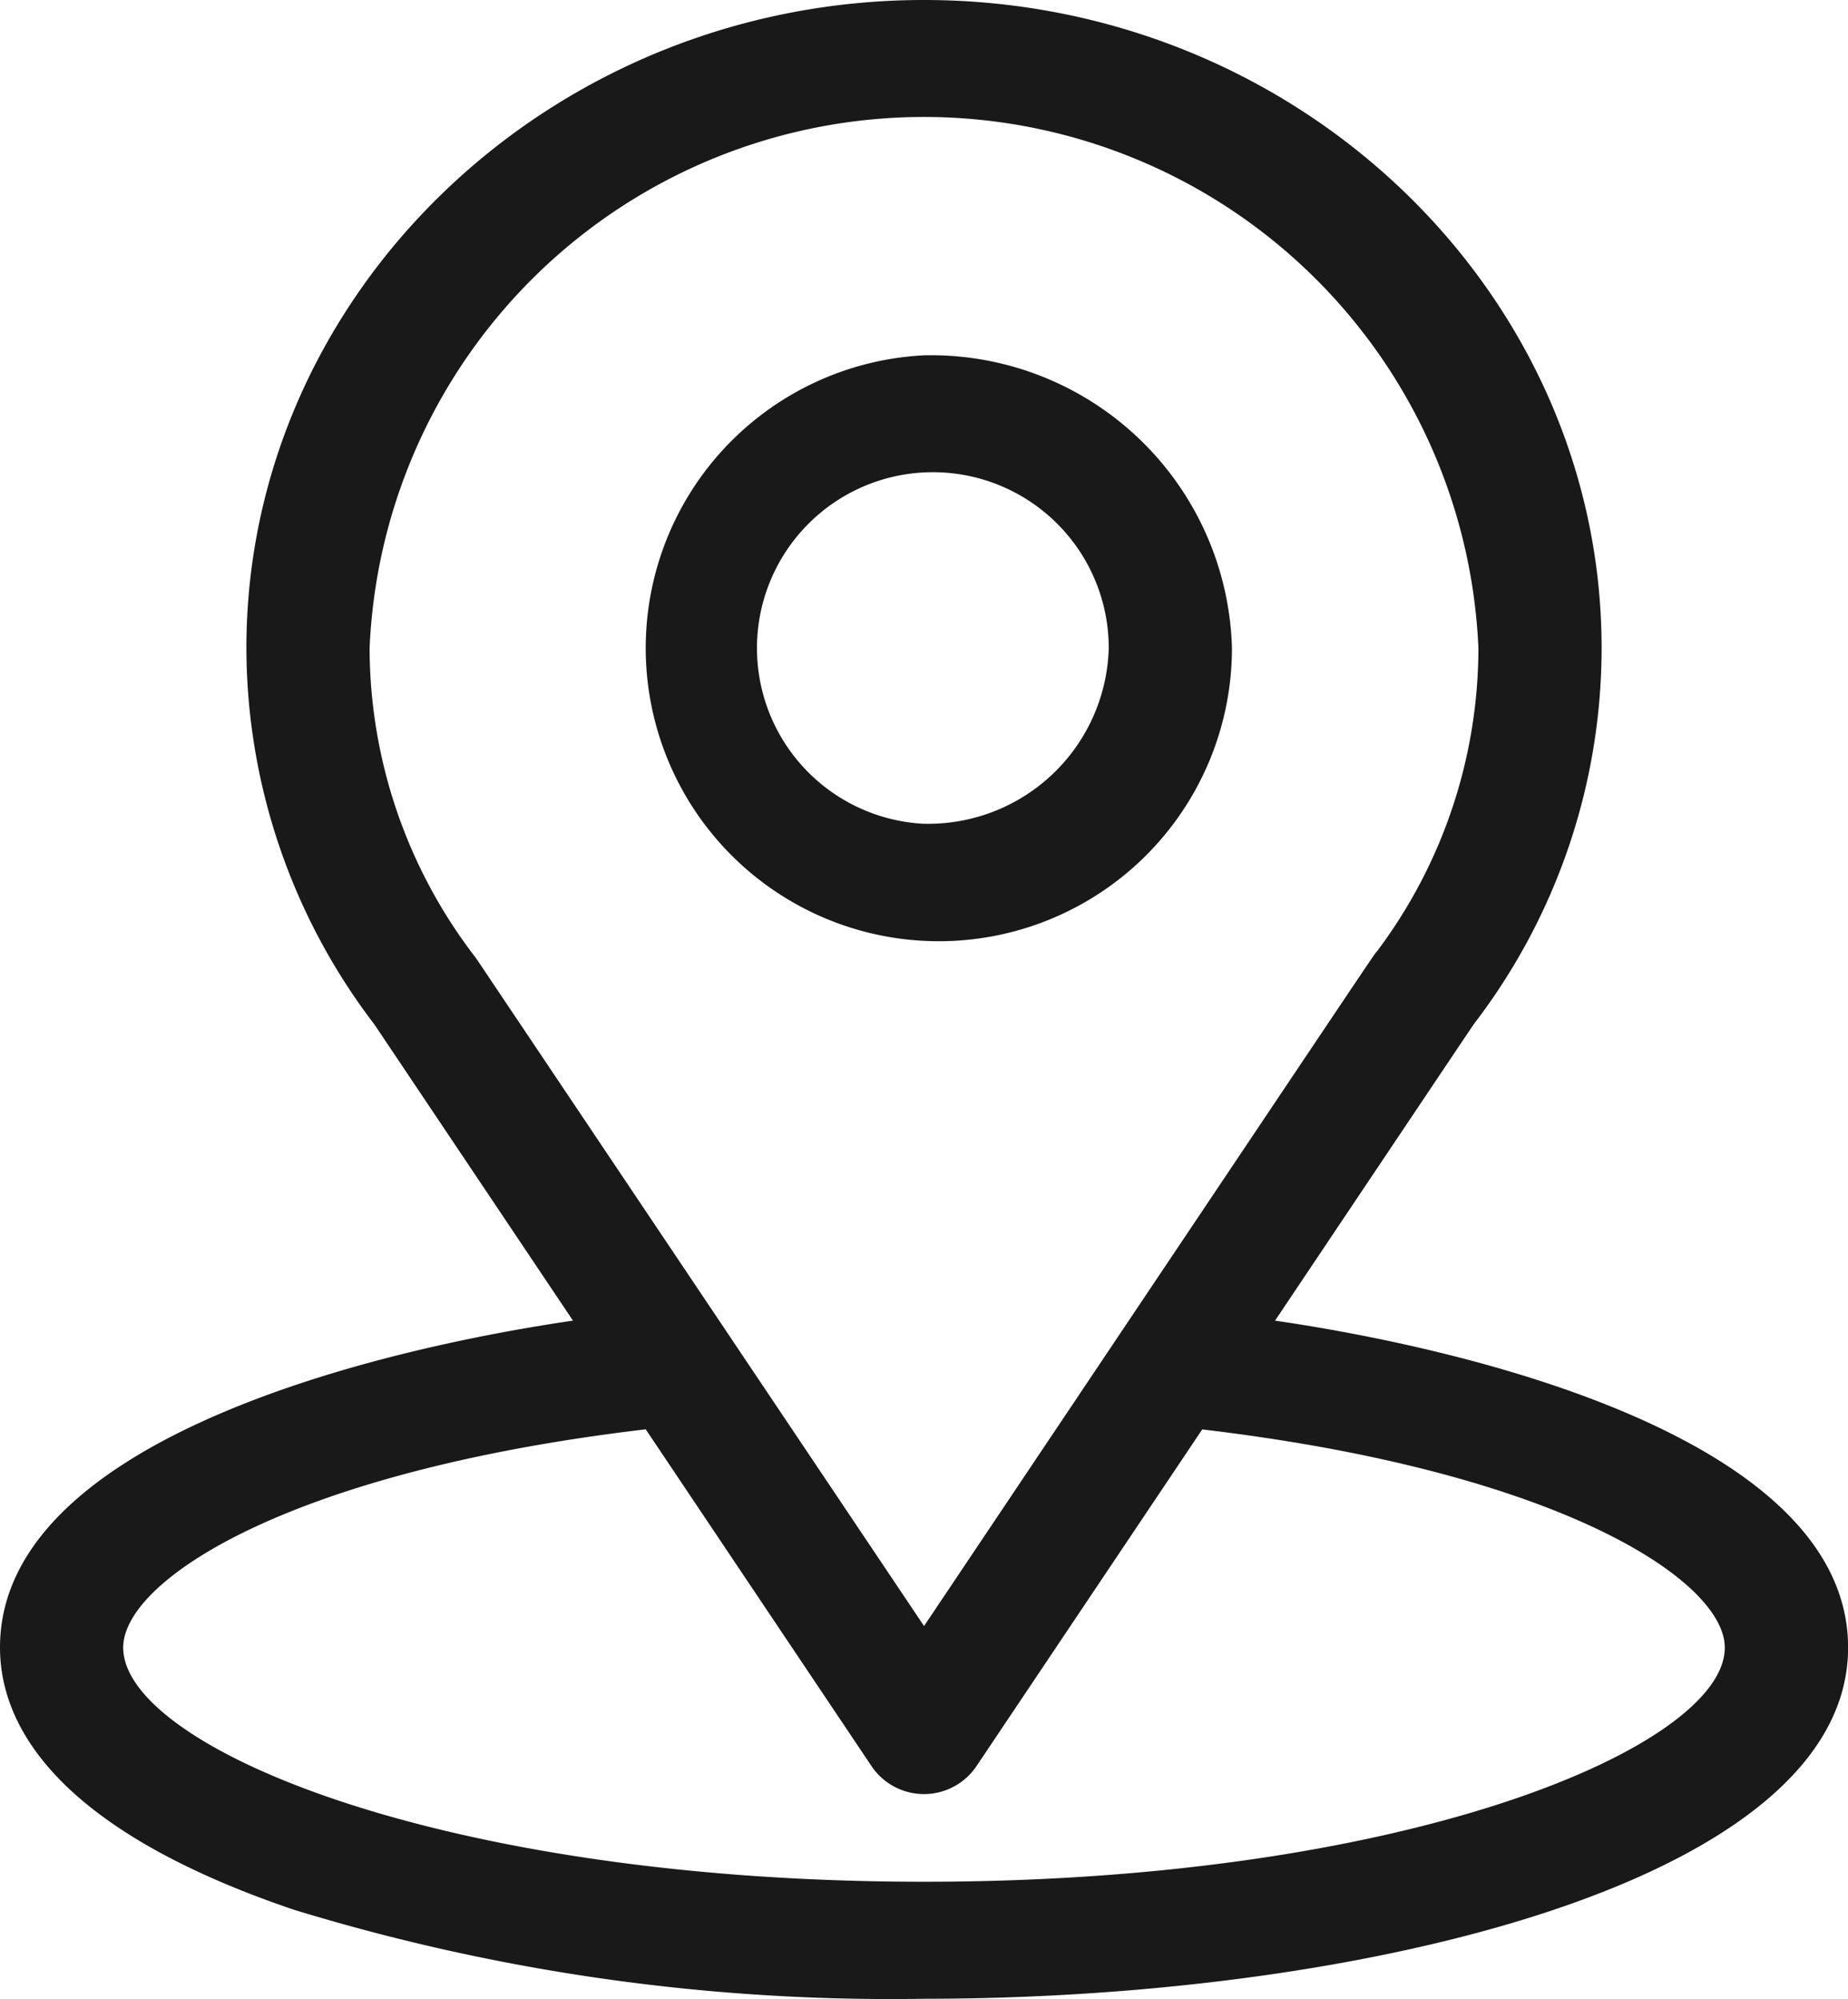
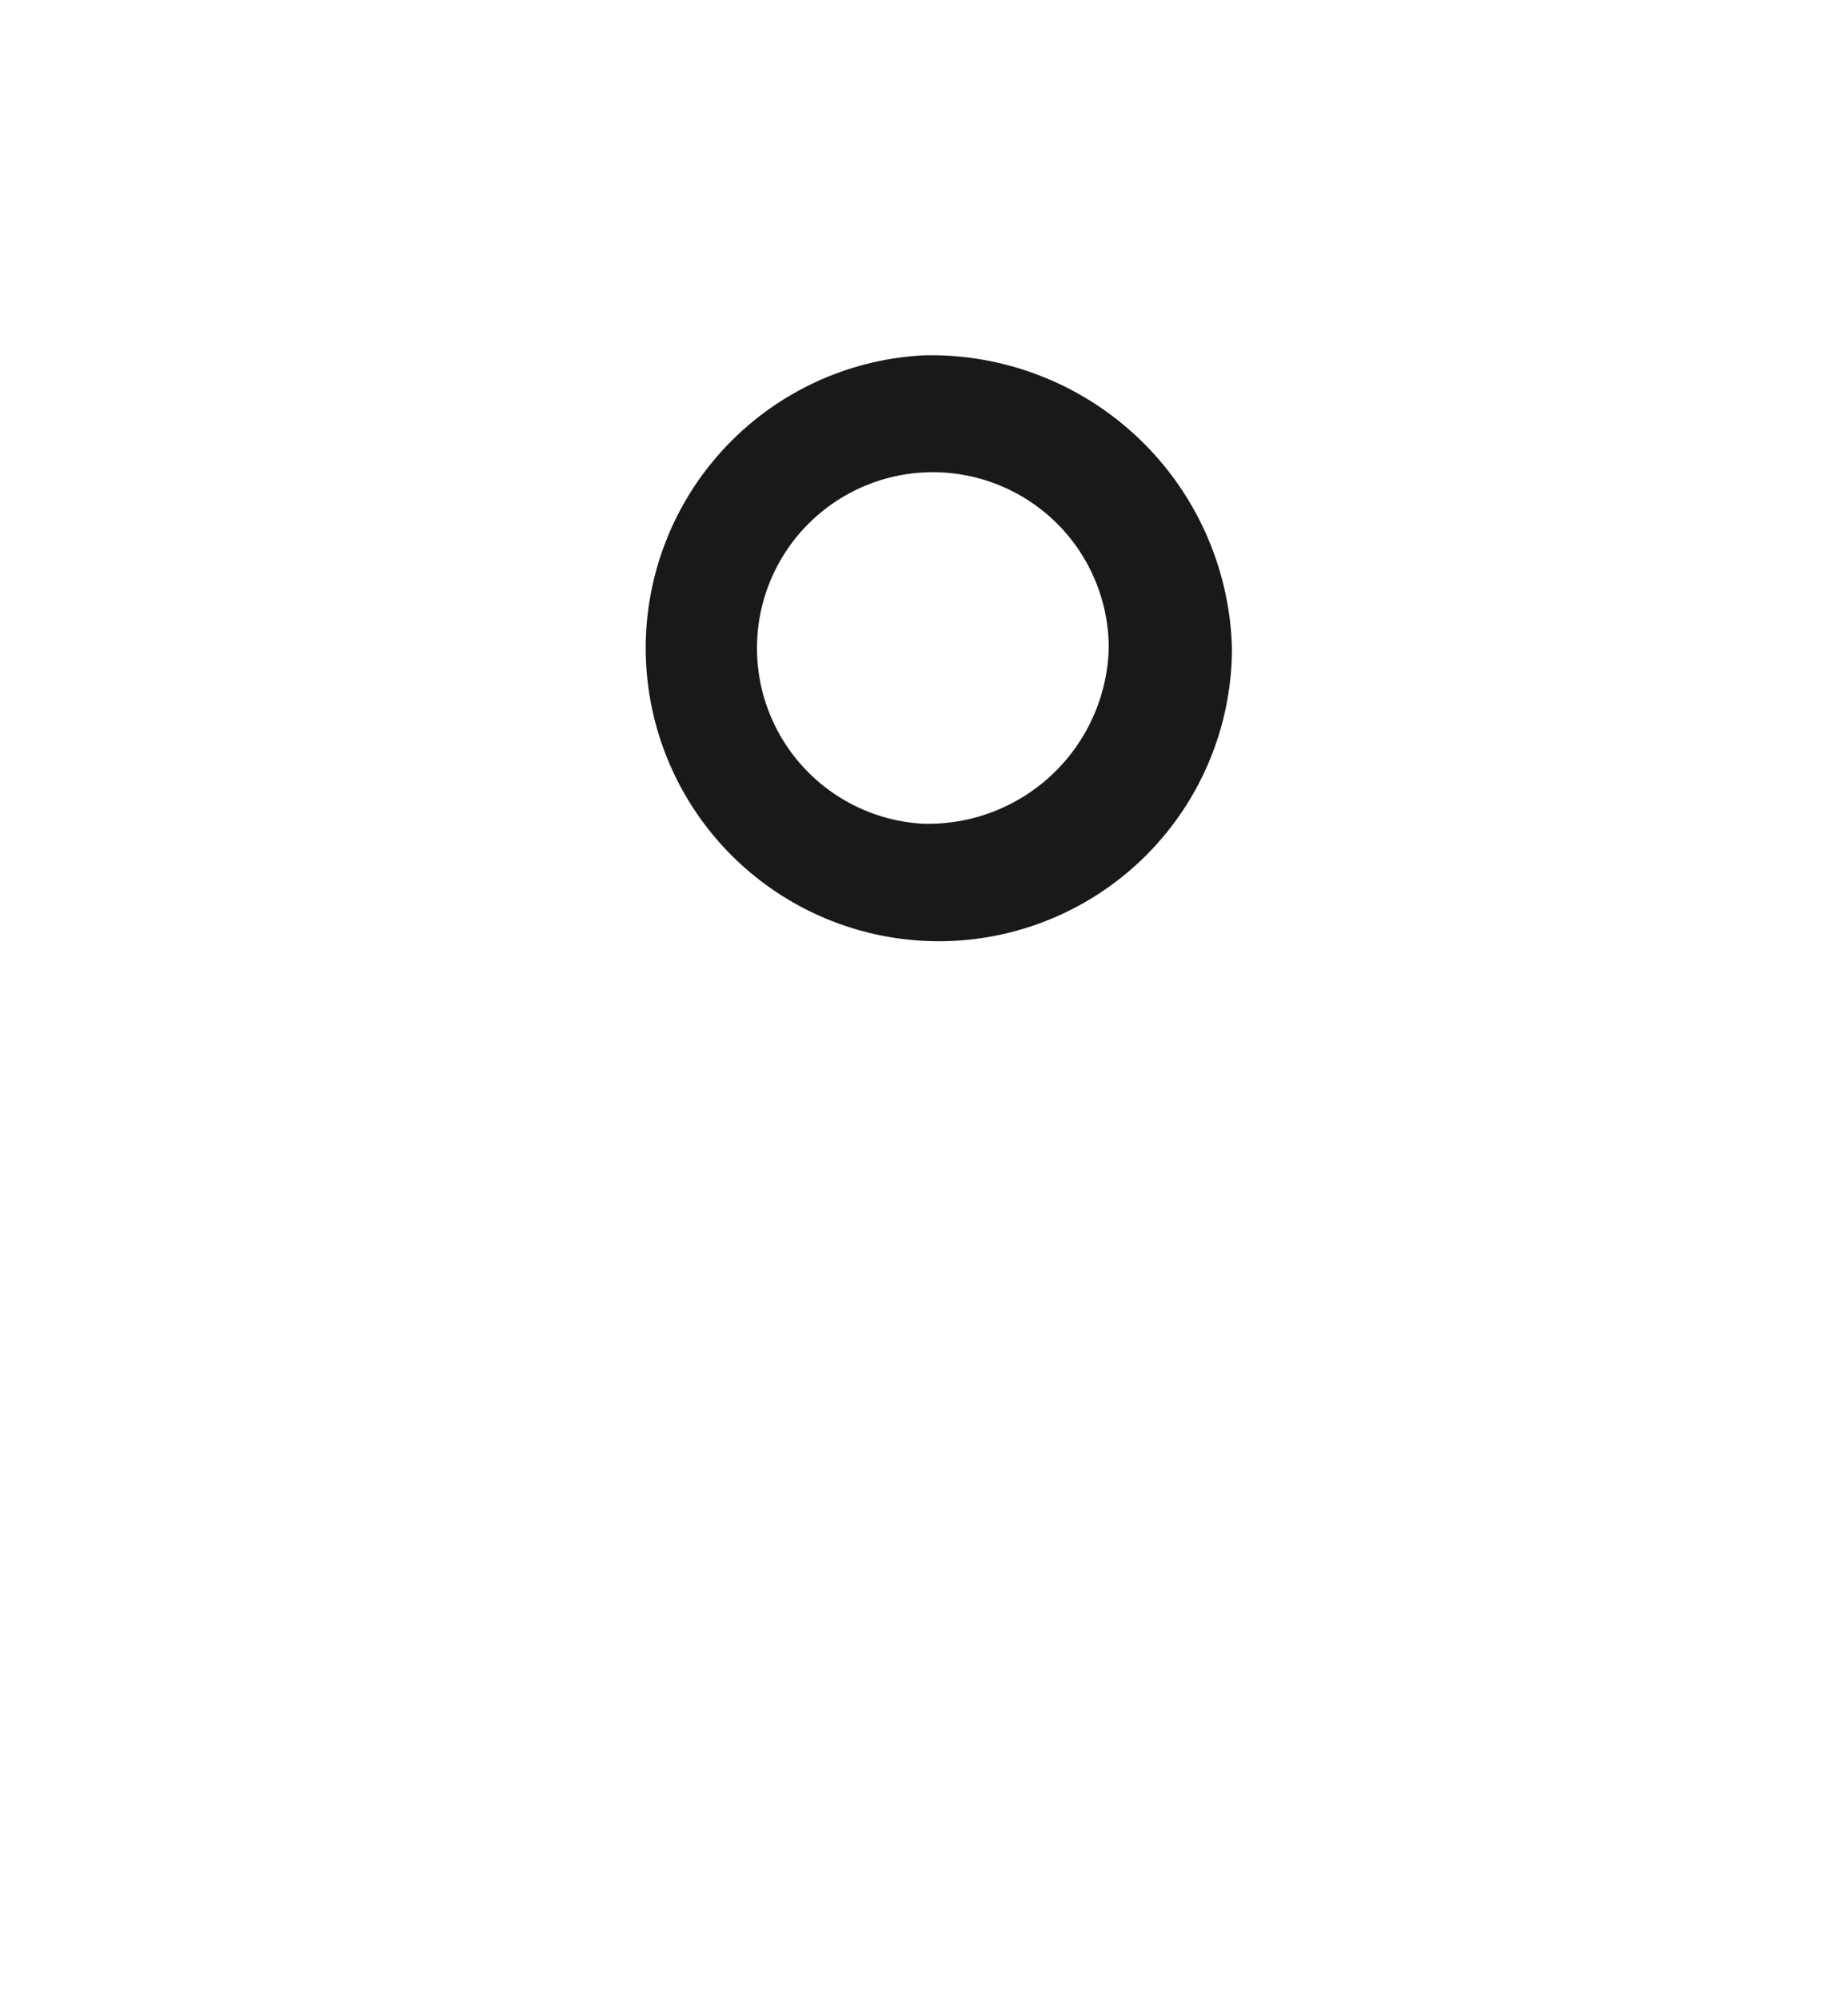
<svg xmlns="http://www.w3.org/2000/svg" id="location" width="35.25" height="38.128" viewBox="0 0 35.25 38.128">
  <g id="Group_9546" data-name="Group 9546">
    <g id="location-2" data-name="location">
      <g id="Group_6518" data-name="Group 6518">
        <g id="Group_6517" data-name="Group 6517">
-           <path id="Path_21802" data-name="Path 21802" d="M55.321,25.188c4.268-6.366,3.731-5.571,3.854-5.737a11.786,11.786,0,0,0,2.375-7.091C61.55,5.583,55.764,0,48.625,0,41.509,0,35.7,5.575,35.7,12.36a11.853,11.853,0,0,0,2.443,7.181l3.786,5.647C37.881,25.78,31,27.542,31,31.422c0,1.414.971,3.43,5.6,5a38.863,38.863,0,0,0,12.027,1.7c8.462,0,17.625-2.269,17.625-6.7C66.249,27.541,59.376,25.781,55.321,25.188ZM40.106,18.313l-.04-.057a9.692,9.692,0,0,1-2.016-5.9,10.585,10.585,0,0,1,21.15,0,9.638,9.638,0,0,1-1.93,5.783c-.115.142.478-.73-8.644,12.874ZM48.625,35.89c-9.243,0-15.275-2.582-15.275-4.467,0-1.264,3.1-3.35,9.967-4.162L47.634,33.7a1.207,1.207,0,0,0,1.982,0l4.316-6.437c6.869.812,9.968,2.9,9.968,4.162C63.9,33.291,57.922,35.89,48.625,35.89Z" transform="translate(-31 0)" fill="#191919" />
-         </g>
+           </g>
      </g>
      <g id="Group_6520" data-name="Group 6520" transform="translate(12.316 6.774)">
        <g id="Group_6519" data-name="Group 6519">
          <path id="Path_21803" data-name="Path 21803" d="M187.294,91a5.591,5.591,0,1,0,5.875,5.585A5.742,5.742,0,0,0,187.294,91Zm0,8.935a3.355,3.355,0,1,1,3.525-3.351A3.445,3.445,0,0,1,187.294,99.934Z" transform="translate(-181.986 -90.997)" fill="#191919" />
        </g>
      </g>
    </g>
  </g>
</svg>